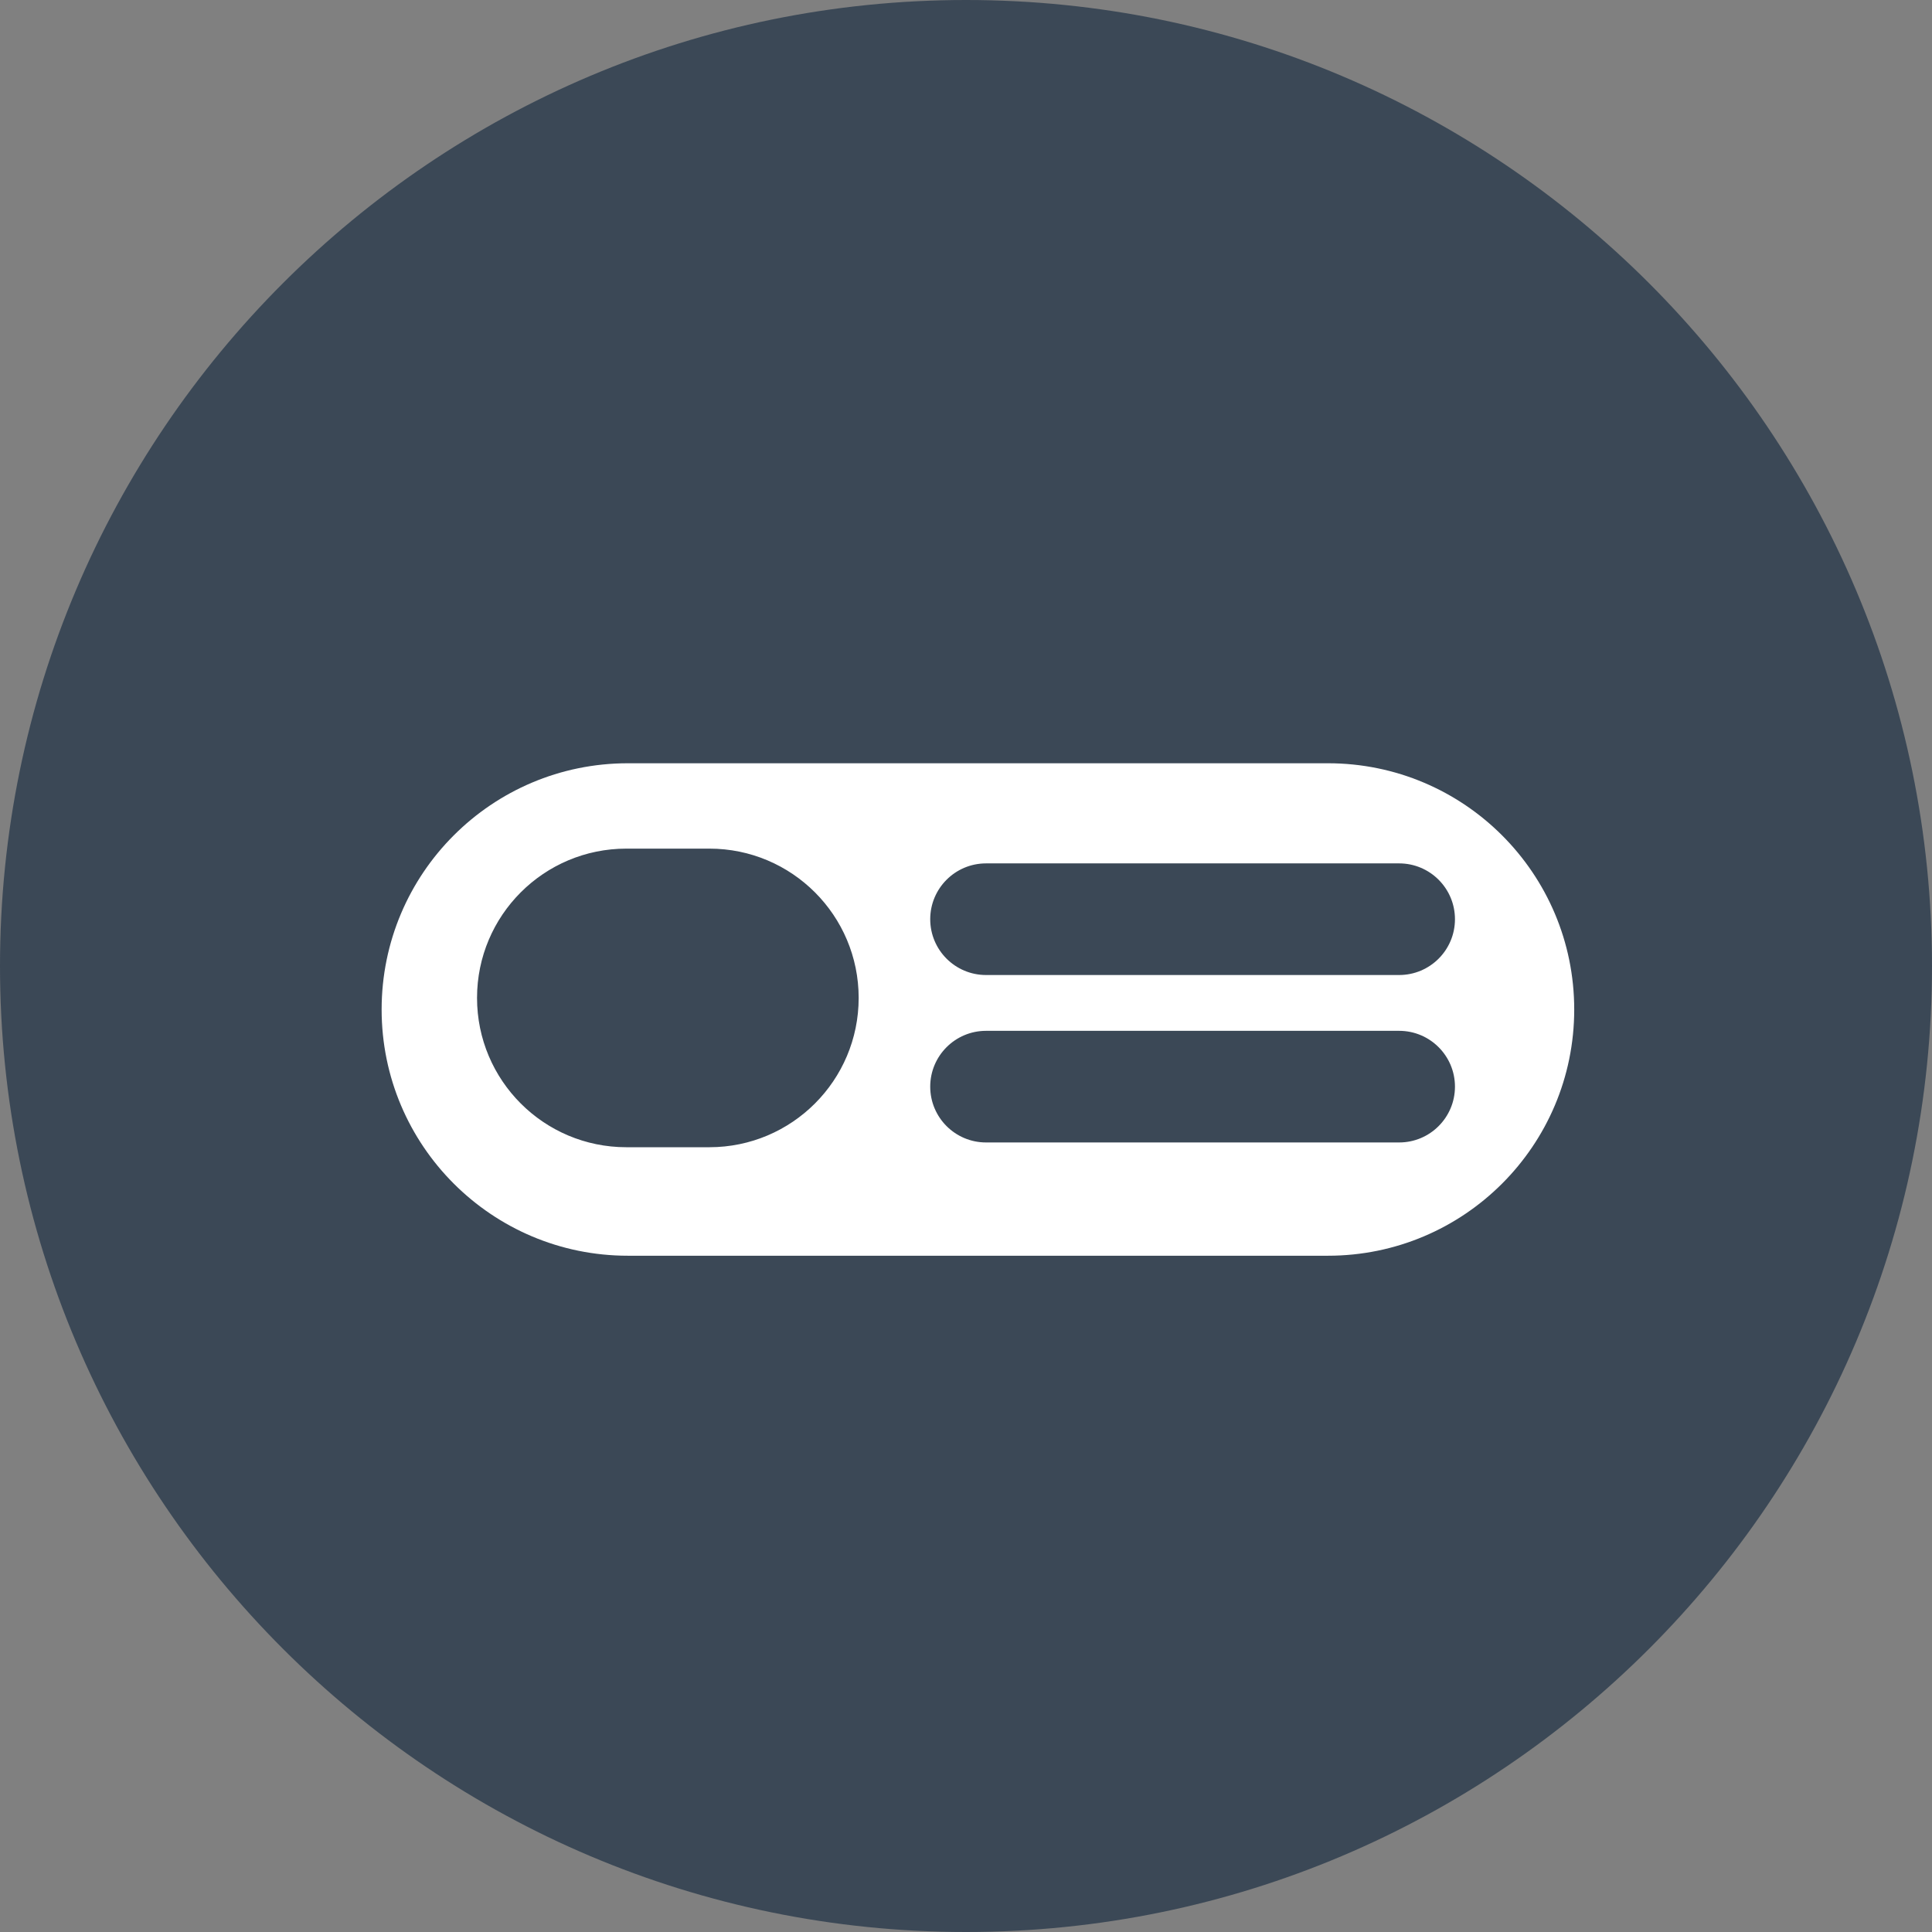
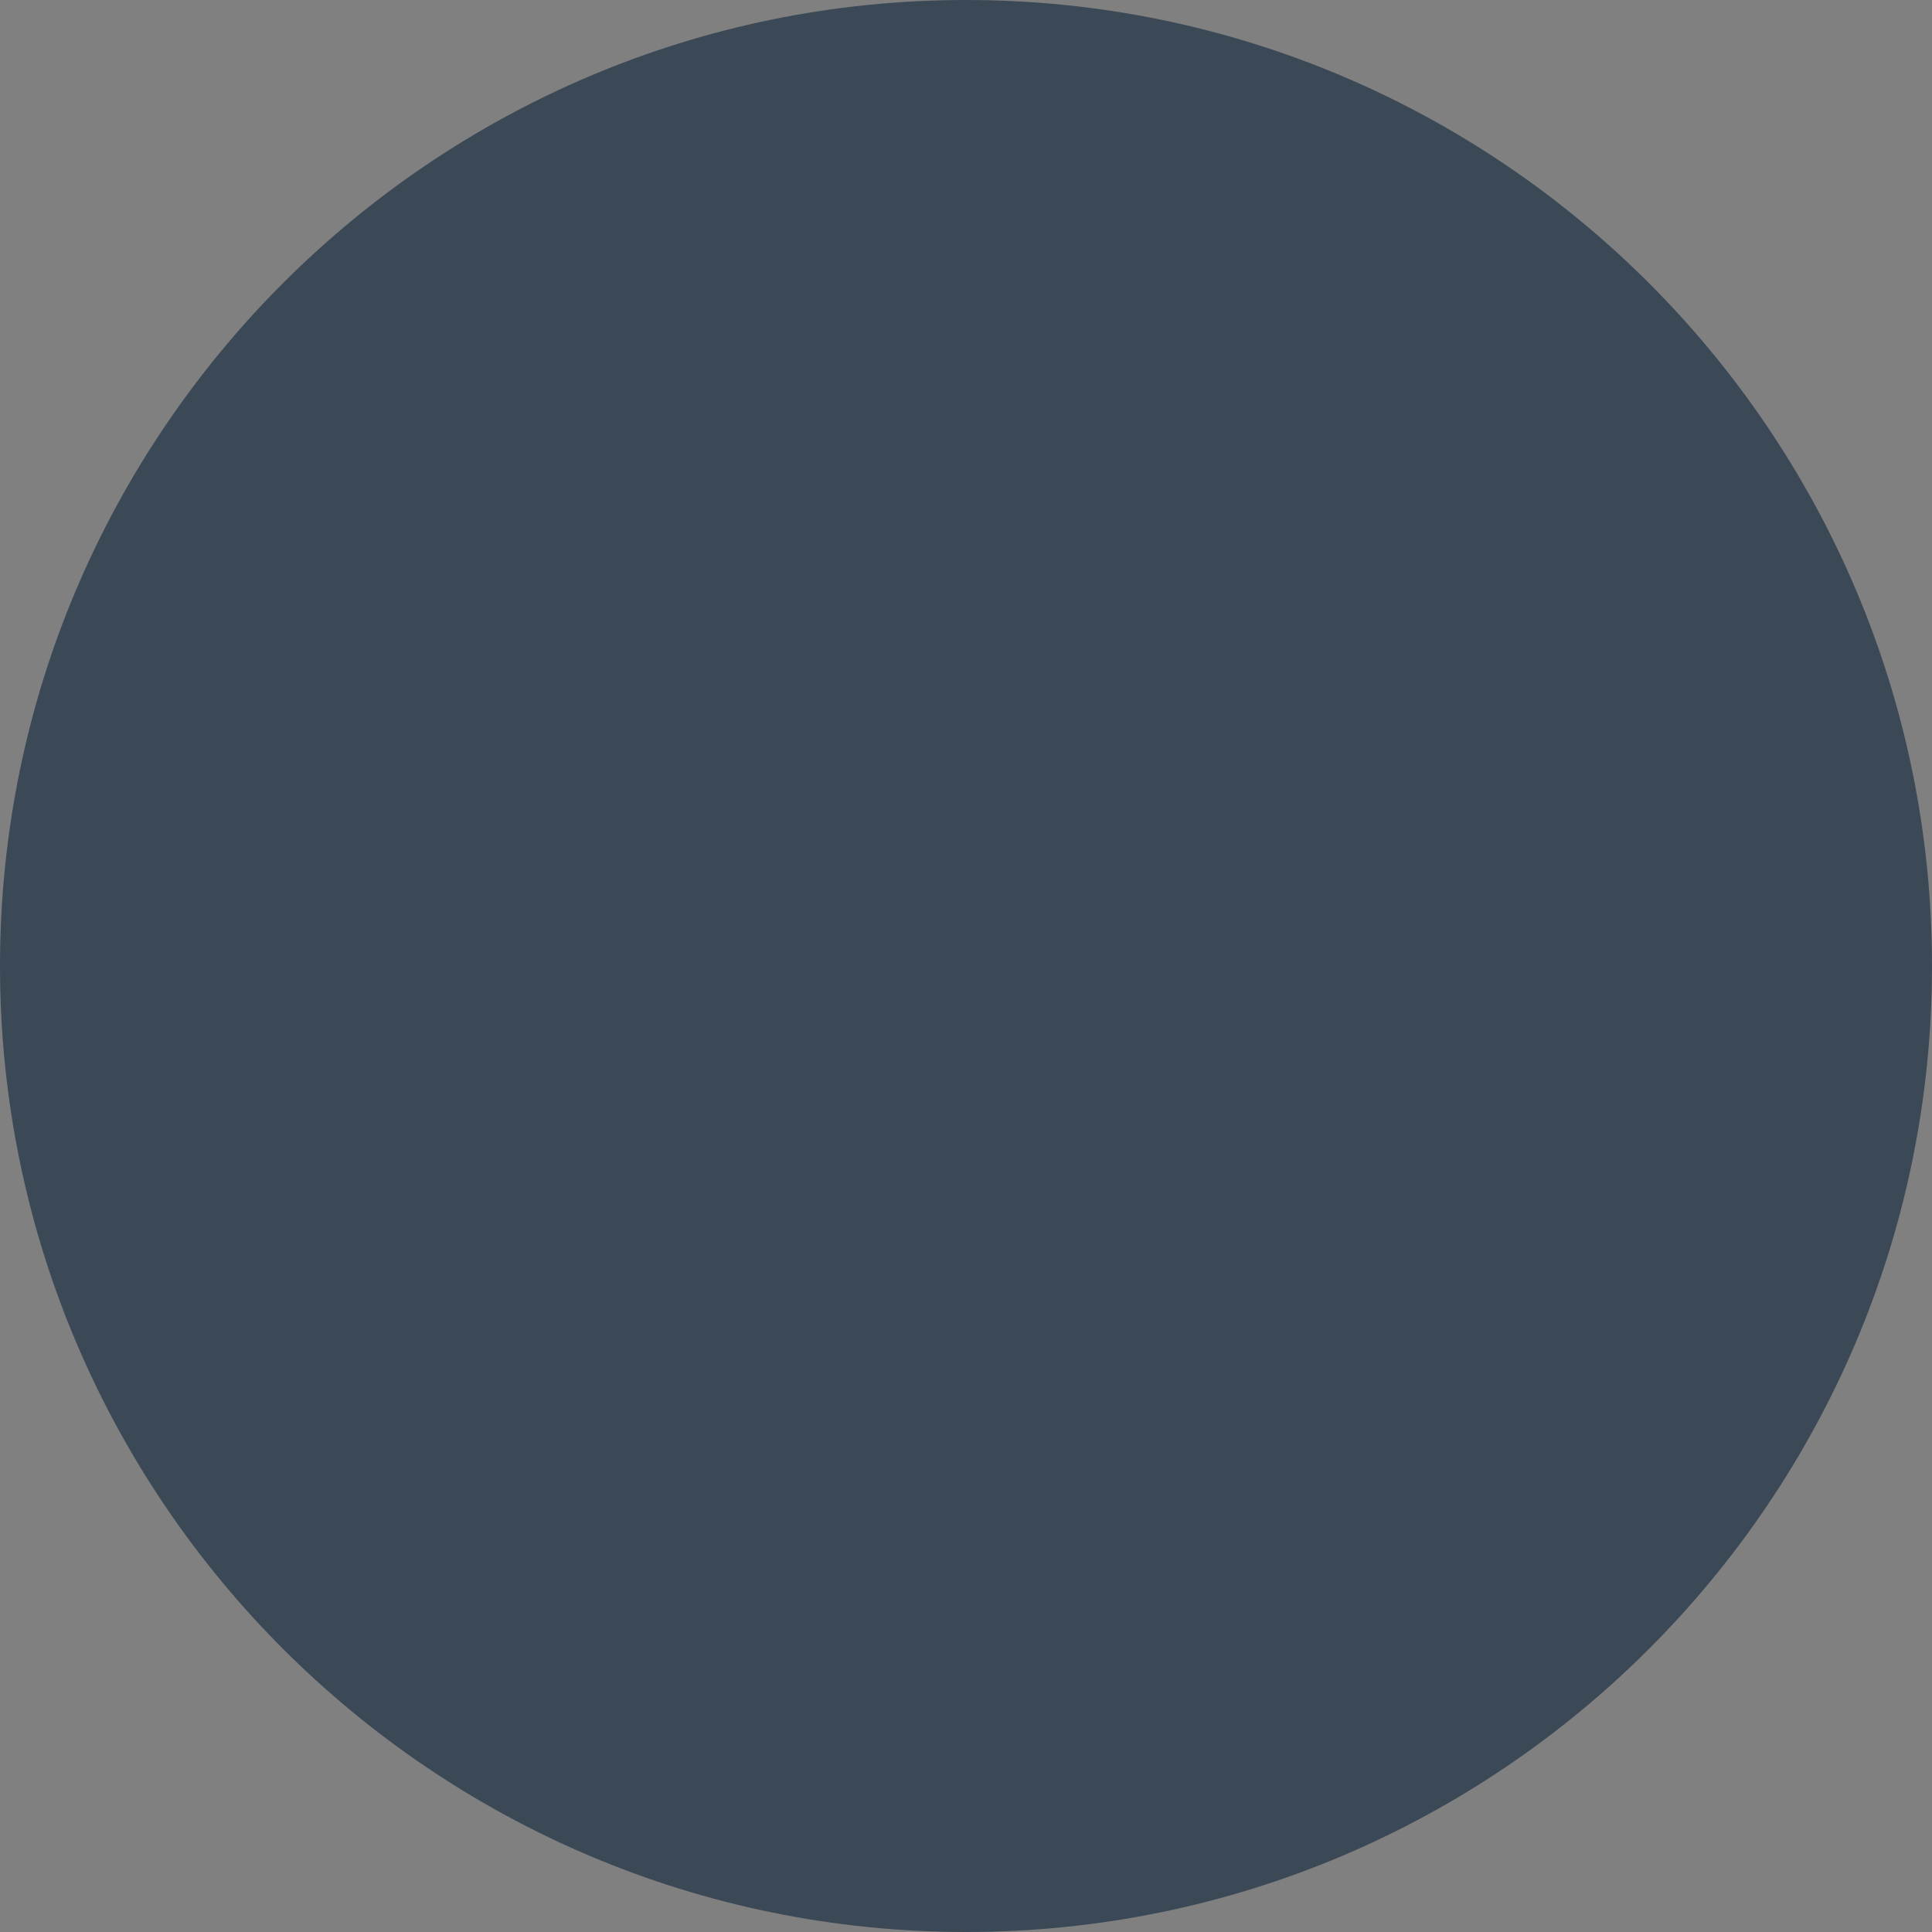
<svg xmlns="http://www.w3.org/2000/svg" width="81px" height="81px" version="1.1" xml:space="preserve" style="fill-rule:evenodd;clip-rule:evenodd;stroke-linejoin:round;stroke-miterlimit:2;">
  <rect width="100%" height="100%" fill="#808080" stroke="none" />
  <g id="Page-1">
    <g id="učestalo-postavljana_pitanja_i_ostali_About_pageovi-Copy-18">
      <g id="Group-20">
        <path id="Rectangle_13561-10" d="M81,40.5C81,18.147 62.853,0 40.5,0C18.147,0 0,18.147 0,40.5C0,62.853 18.147,81 40.5,81C62.853,81 81,62.853 81,40.5Z" style="fill:rgb(59,72,86);" />
        <g id="switch-off" transform="matrix(1,0,0,1,16,32)">
          <g id="Combined-Shape">
-             <path d="M10.324,-0L39.676,-0C45.378,-0 50,4.622 50,10.324C50,16.025 45.378,20.647 39.676,20.647L10.324,20.647C4.622,20.647 0,16.025 0,10.324C-0,4.622 4.622,-0 10.324,-0ZM10.26,3.579C6.802,3.579 4,6.381 4,9.838C4,13.295 6.802,16.098 10.26,16.098L13.74,16.098C17.198,16.098 20,13.295 20,9.838C20,6.381 17.198,3.579 13.74,3.579L10.26,3.579ZM42.66,4.198L25.34,4.198C24.048,4.198 23,5.246 23,6.538C23,7.831 24.048,8.878 25.34,8.878L42.66,8.878C43.952,8.878 45,7.831 45,6.538C45,5.246 43.952,4.198 42.66,4.198ZM42.66,11.218L25.34,11.218C24.048,11.218 23,12.266 23,13.558C23,14.851 24.048,15.898 25.34,15.898L42.66,15.898C43.952,15.898 45,14.851 45,13.558C45,12.266 43.952,11.218 42.66,11.218Z" style="fill:white;fill-rule:nonzero;" />
-           </g>
+             </g>
        </g>
      </g>
    </g>
  </g>
</svg>